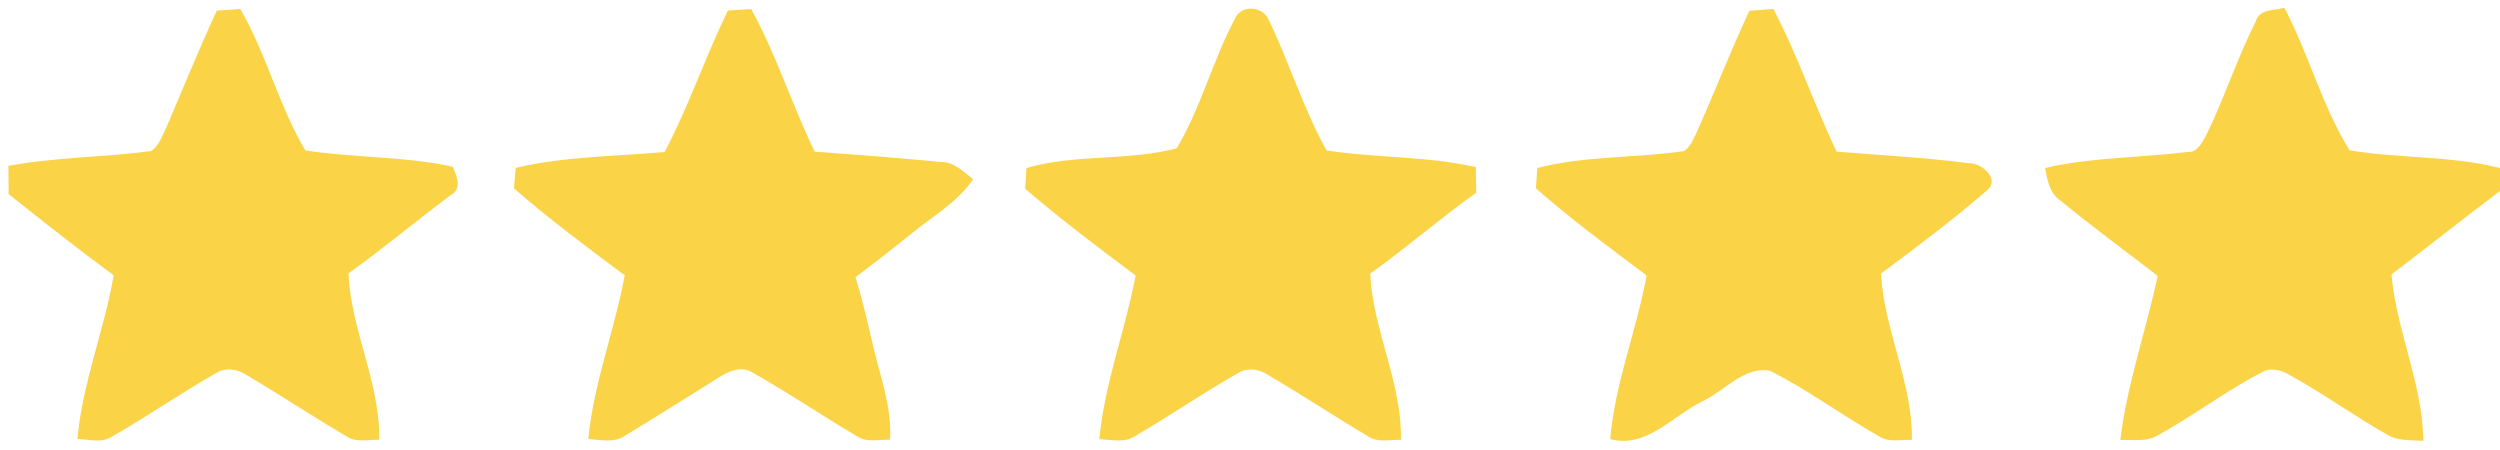
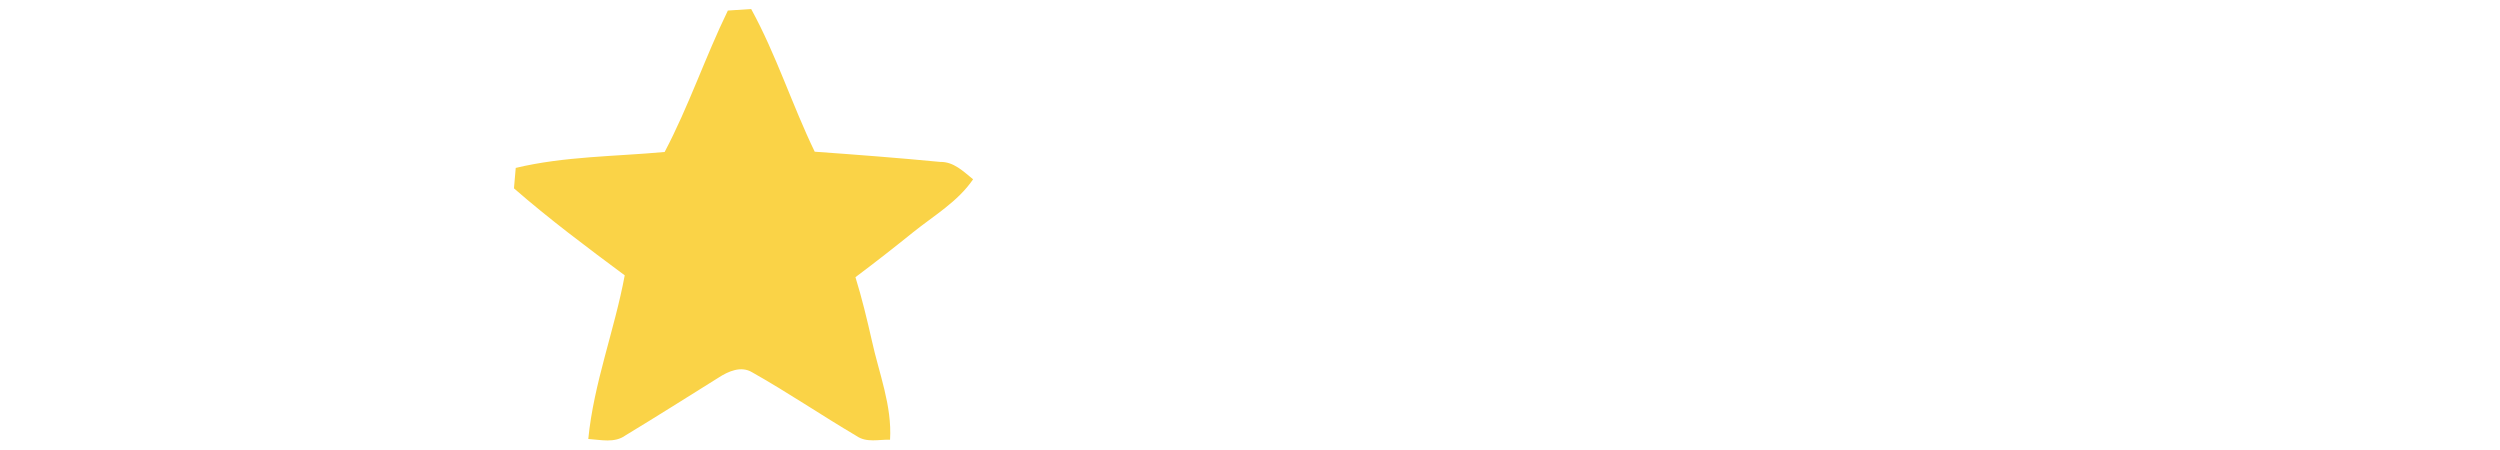
<svg xmlns="http://www.w3.org/2000/svg" width="367pt" height="66pt" viewBox="0 0 367 66" version="1.1">
  <g id="#ffffffff">
</g>
  <g id="#fad347ff">
-     <path fill="#fad347" opacity="1.00" d=" M 331.12 3.21 C 331.64 1.28 333.81 1.57 335.35 1.15 C 338.91 7.94 340.89 15.57 344.92 22.07 C 352.23 23.30 359.77 22.83 367.00 24.67 L 367.00 28.04 C 361.64 32.06 356.41 36.24 351.07 40.28 C 351.79 48.59 355.65 56.32 355.74 64.71 C 353.91 64.58 351.93 64.78 350.31 63.73 C 345.46 60.97 340.91 57.68 336.02 54.99 C 334.73 54.22 333.12 53.91 331.80 54.77 C 326.63 57.49 321.97 61.04 316.86 63.85 C 315.18 64.93 313.13 64.52 311.26 64.59 C 312.24 56.38 315.06 48.56 316.74 40.49 C 311.99 36.83 307.14 33.29 302.51 29.47 C 300.88 28.38 300.55 26.45 300.22 24.66 C 307.06 23.07 314.13 23.18 321.07 22.31 C 322.54 22.45 323.23 21.00 323.82 19.94 C 326.52 14.48 328.37 8.64 331.12 3.21 Z" />
-     <path fill="#fad347" opacity="1.00" d=" M 31.83 1.56 C 32.69 1.50 34.41 1.37 35.27 1.31 C 39.10 7.90 40.95 15.56 44.82 22.08 C 52.00 23.21 59.36 22.90 66.48 24.48 C 67.02 25.90 67.93 27.72 66.14 28.65 C 61.10 32.42 56.27 36.48 51.15 40.13 C 51.53 48.48 55.81 56.17 55.67 64.56 C 54.08 64.51 52.31 65.02 50.89 64.07 C 45.89 61.13 41.05 57.92 36.06 54.97 C 34.79 54.18 33.10 53.91 31.77 54.74 C 26.50 57.73 21.52 61.21 16.25 64.20 C 14.75 65.07 12.98 64.47 11.37 64.45 C 12.08 56.23 15.31 48.51 16.69 40.40 C 11.45 36.58 6.36 32.54 1.27 28.50 C 1.25 27.12 1.24 25.74 1.23 24.35 C 8.14 23.06 15.21 23.11 22.17 22.18 C 23.40 21.37 23.83 19.85 24.47 18.61 C 26.89 12.91 29.23 7.18 31.83 1.56 Z" />
    <path fill="#fad347" opacity="1.00" d=" M 106.85 1.55 C 107.70 1.49 109.41 1.38 110.27 1.32 C 113.95 8.03 116.27 15.38 119.60 22.27 C 125.75 22.71 131.90 23.18 138.03 23.77 C 140.01 23.73 141.42 25.17 142.85 26.32 C 140.60 29.62 137.09 31.65 134.04 34.10 C 131.26 36.34 128.44 38.55 125.58 40.69 C 126.53 43.76 127.28 46.88 127.99 50.01 C 129.04 54.82 130.96 59.54 130.66 64.55 C 129.03 64.50 127.22 65.02 125.77 64.02 C 120.60 60.97 115.63 57.59 110.41 54.65 C 108.78 53.67 106.91 54.51 105.49 55.43 C 100.94 58.27 96.41 61.14 91.83 63.91 C 90.21 65.09 88.18 64.55 86.36 64.44 C 87.16 56.25 90.21 48.49 91.71 40.42 C 86.18 36.31 80.65 32.18 75.45 27.65 C 75.54 26.65 75.62 25.65 75.71 24.65 C 82.86 22.94 90.28 22.98 97.57 22.31 C 101.11 15.60 103.53 8.37 106.85 1.55 Z" />
-     <path fill="#fad347" opacity="1.00" d=" M 172.74 21.77 C 176.33 15.76 178.04 8.81 181.34 2.65 C 182.30 0.59 185.45 0.95 186.26 2.94 C 189.29 9.22 191.35 16.00 194.74 22.09 C 202.01 23.21 209.45 22.89 216.65 24.54 C 216.66 25.48 216.70 27.35 216.71 28.29 C 211.38 32.07 206.47 36.39 201.14 40.16 C 201.54 48.49 205.82 56.19 205.66 64.57 C 204.07 64.52 202.32 65.02 200.90 64.09 C 195.89 61.12 191.02 57.90 186.00 54.95 C 184.73 54.14 183.05 53.94 181.74 54.77 C 176.66 57.65 171.84 60.97 166.80 63.92 C 165.20 65.08 163.19 64.56 161.38 64.46 C 162.14 56.27 165.20 48.51 166.71 40.44 C 161.21 36.32 155.71 32.20 150.50 27.71 C 150.56 26.69 150.62 25.68 150.68 24.66 C 157.85 22.58 165.67 23.66 172.74 21.77 Z" />
-     <path fill="#fad347" opacity="1.00" d=" M 256.80 1.59 C 257.68 1.52 259.44 1.38 260.32 1.31 C 263.90 8.06 266.31 15.37 269.61 22.26 C 276.11 22.79 282.64 23.13 289.11 23.97 C 290.93 23.91 293.71 26.33 291.66 27.97 C 286.70 32.27 281.41 36.23 276.13 40.16 C 276.57 48.48 280.80 56.19 280.66 64.57 C 279.06 64.51 277.29 65.00 275.86 64.06 C 270.44 60.98 265.38 57.23 259.81 54.41 C 255.99 53.77 253.15 57.40 249.93 58.91 C 245.54 61.02 241.73 65.88 236.38 64.46 C 237.07 56.26 240.26 48.51 241.72 40.43 C 236.20 36.30 230.64 32.20 225.47 27.64 C 225.54 26.65 225.61 25.65 225.68 24.66 C 232.71 22.85 240.05 23.22 247.20 22.19 C 248.20 21.54 248.59 20.34 249.13 19.34 C 251.72 13.44 254.09 7.44 256.80 1.59 Z" />
  </g>
</svg>